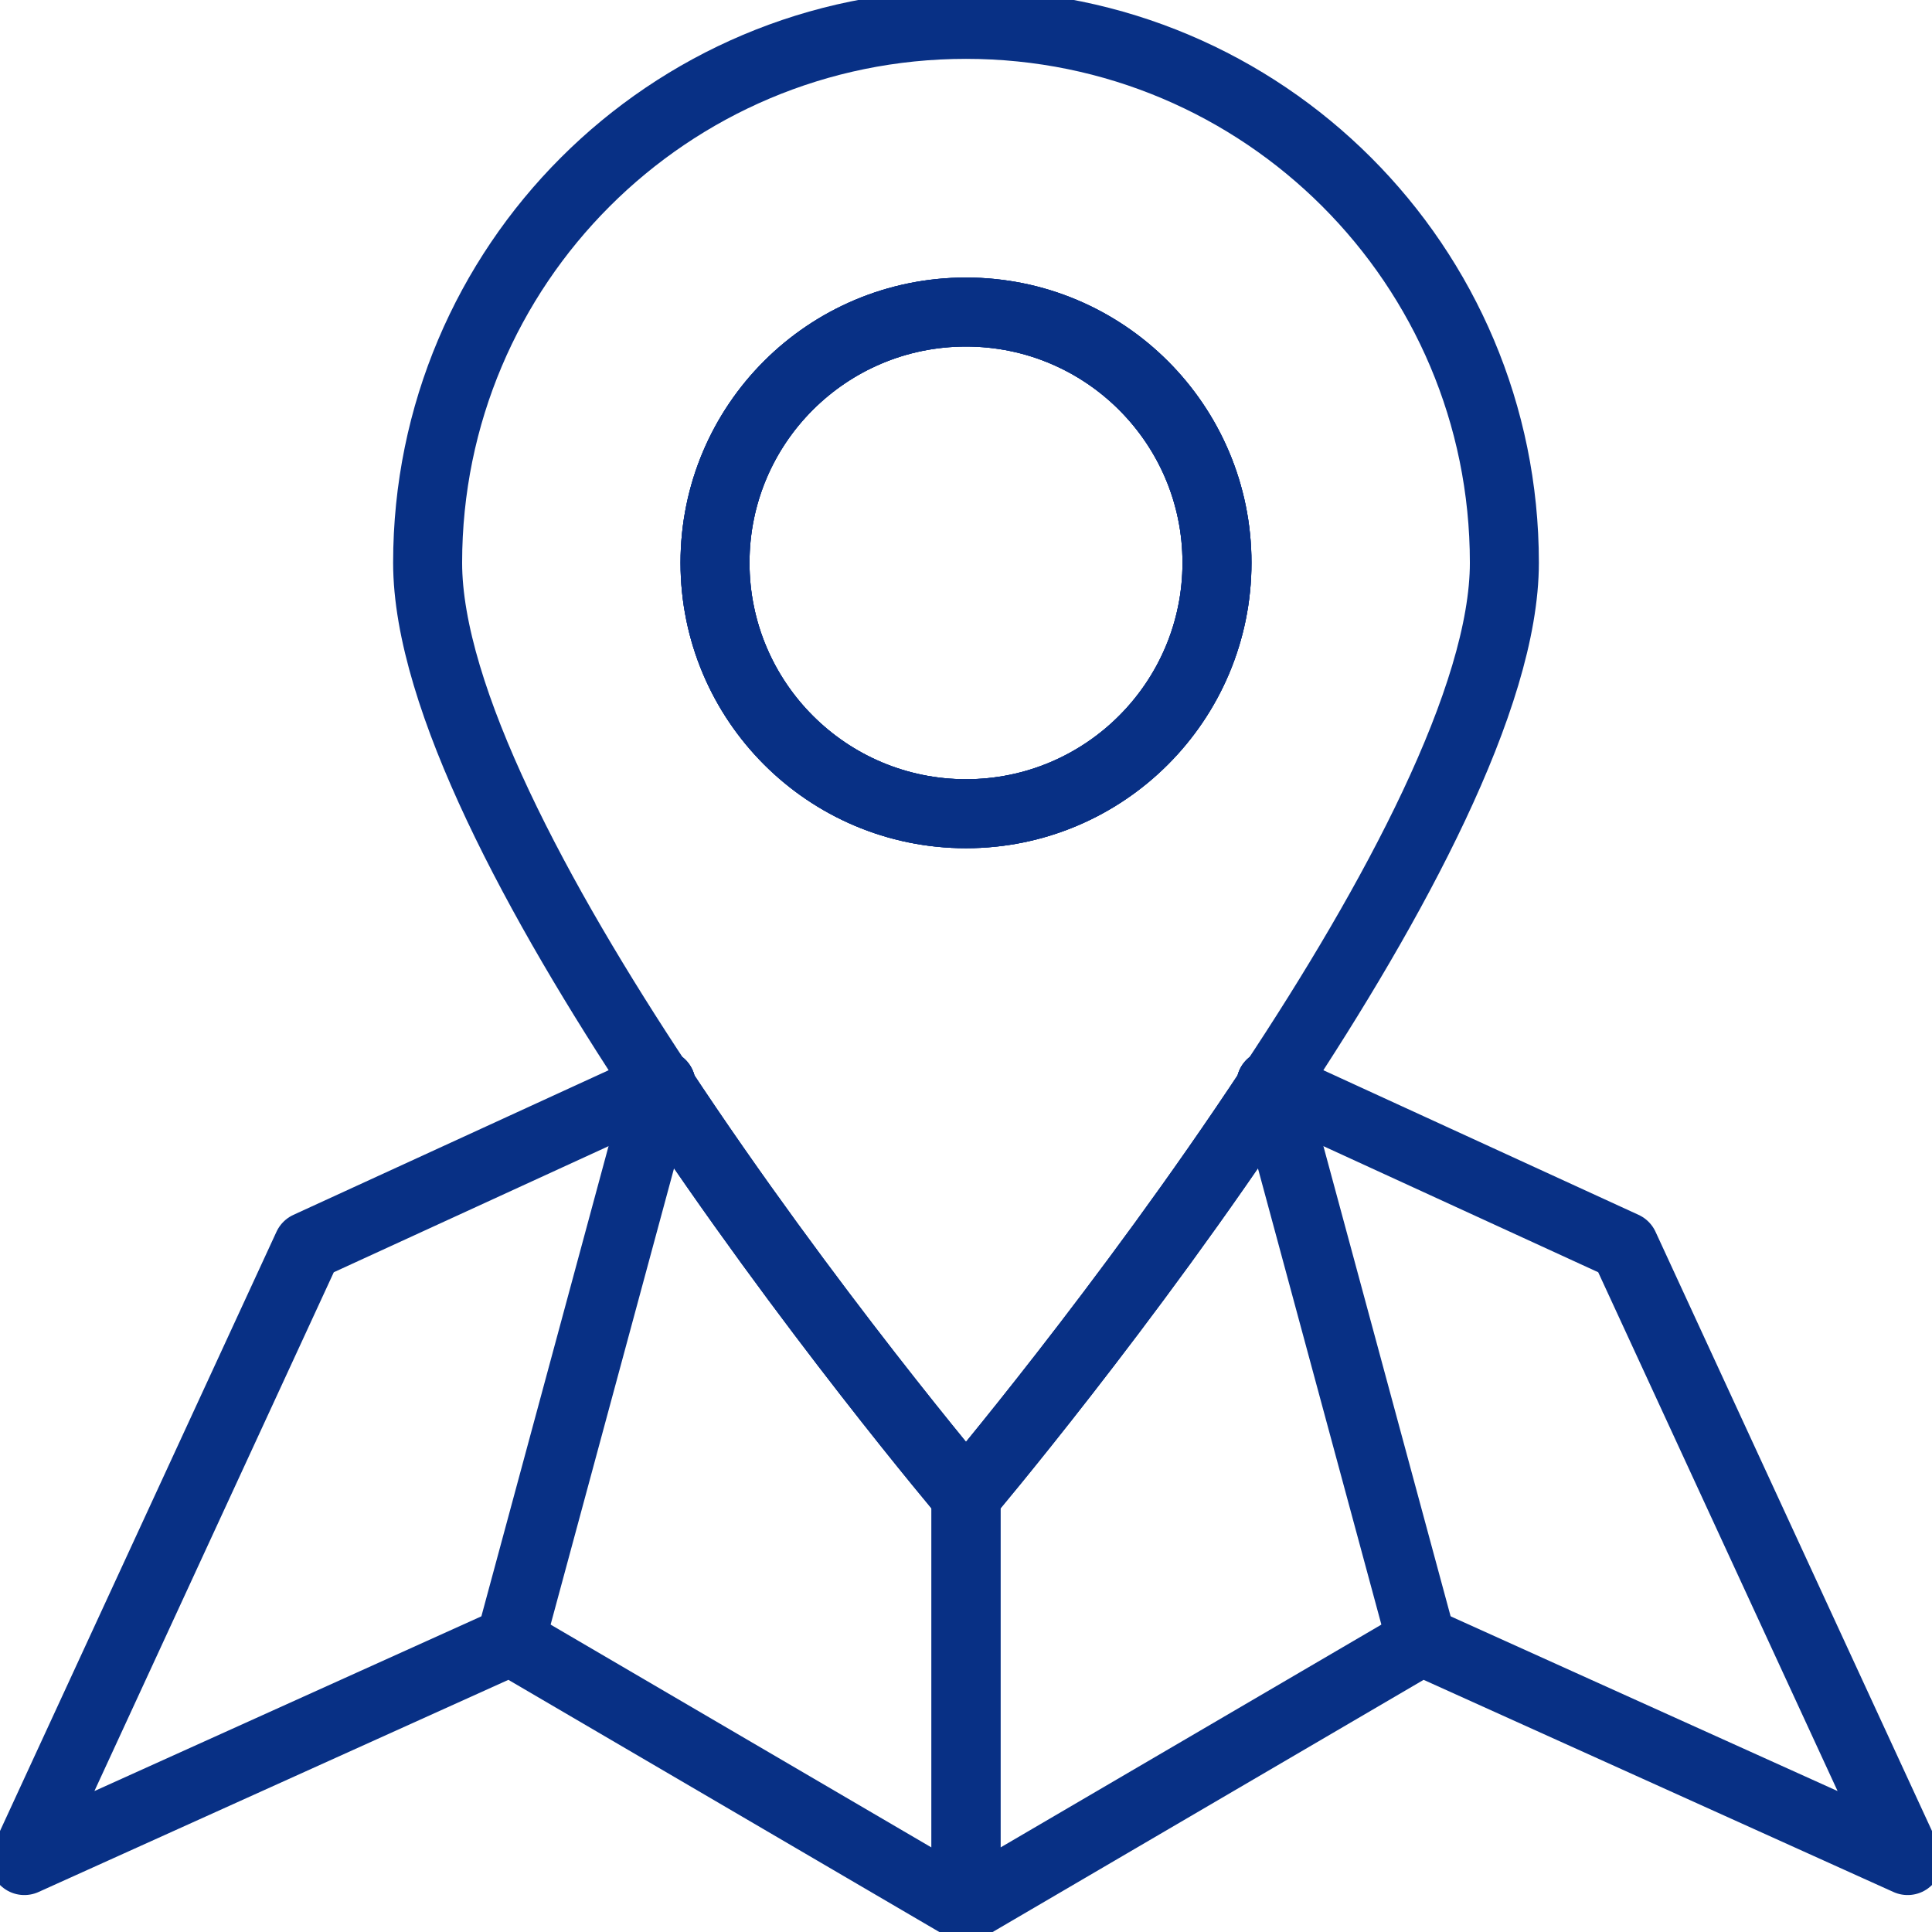
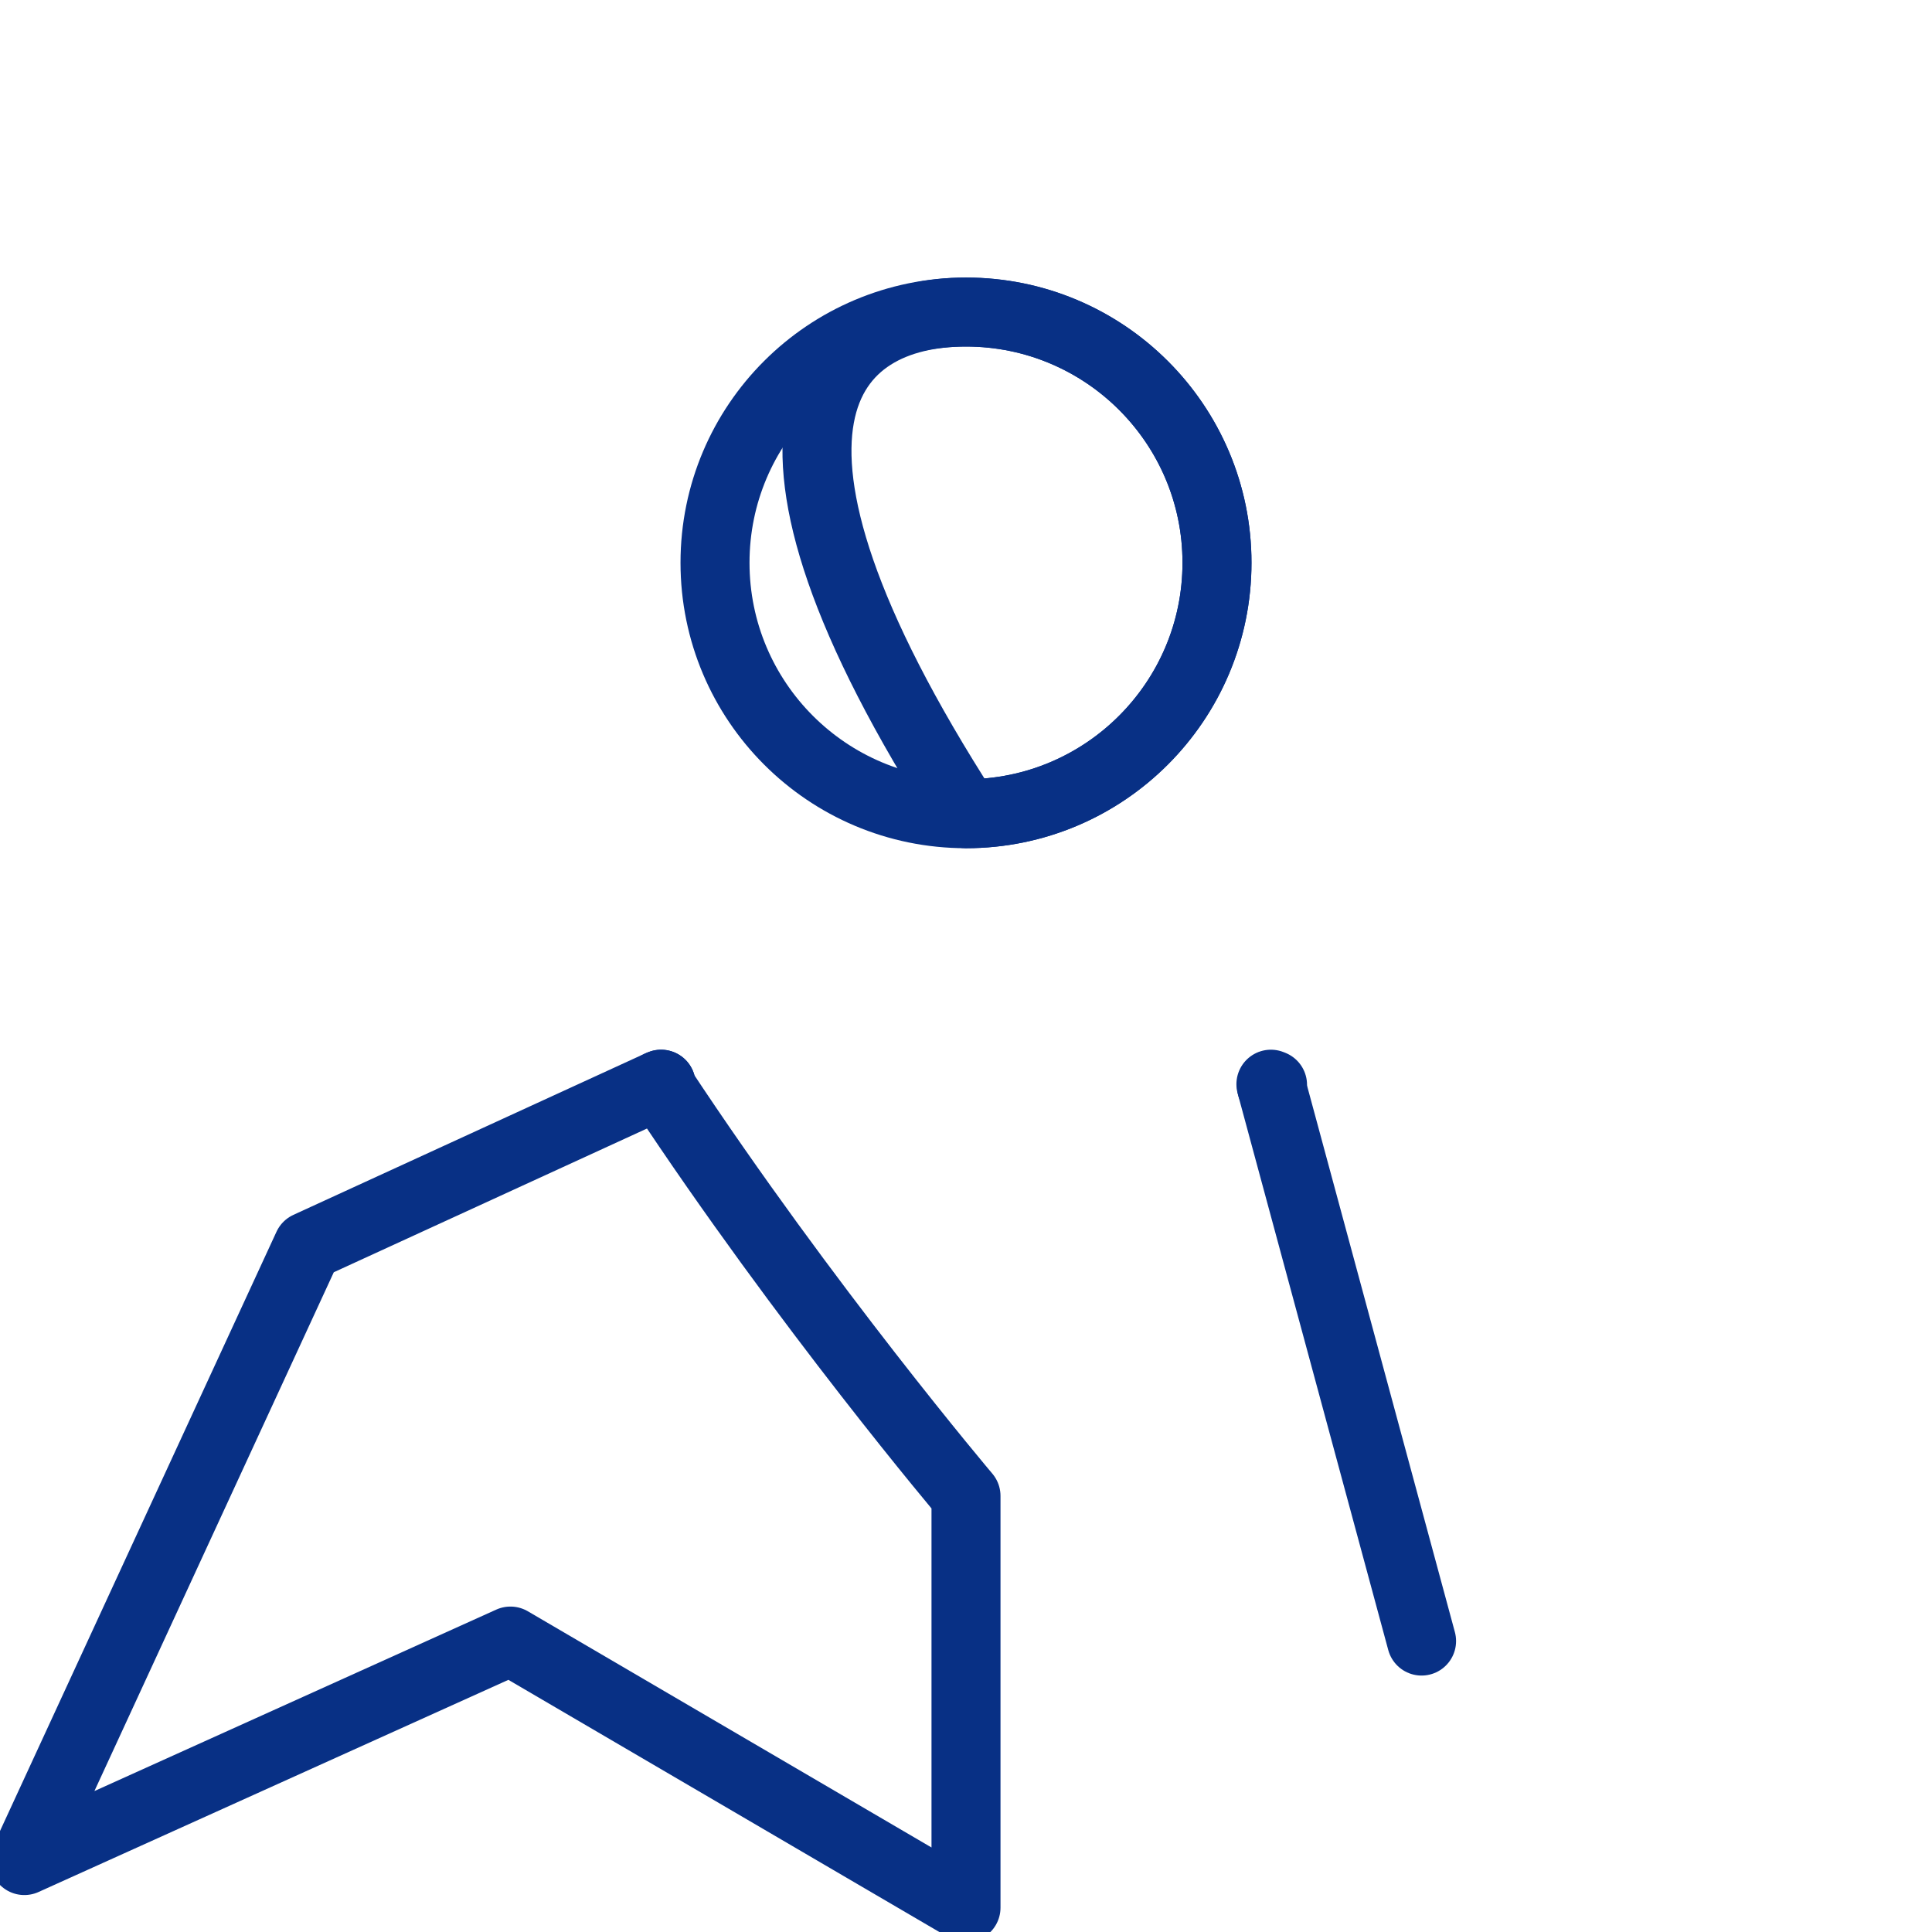
<svg xmlns="http://www.w3.org/2000/svg" width="56" height="56" viewBox="0 0 56 56" fill="none">
  <g clip-path="url(#clip0_857_6614)">
-     <path d="M55.294 53.929L41.205 47.567L28 55.294V43.36C28 43.36 32.64 37.882 36.856 31.492L36.838 31.426L36.885 31.445L47.078 36.122L55.294 53.929Z" stroke="#083085" stroke-width="2" stroke-linecap="round" stroke-linejoin="round" />
    <path d="M41.205 47.567L36.856 31.492" stroke="#083085" stroke-width="2" stroke-linecap="round" stroke-linejoin="round" />
    <path d="M28 43.36V55.294L14.795 47.567L0.706 53.929L8.922 36.122L19.115 31.445L19.162 31.426L19.143 31.492C23.36 37.882 28 43.36 28 43.36Z" stroke="#083085" stroke-width="2" stroke-linecap="round" stroke-linejoin="round" />
-     <path d="M19.143 31.492L14.795 47.567" stroke="#083085" stroke-width="2" stroke-linecap="round" stroke-linejoin="round" />
-     <path d="M35.275 16.311C35.275 20.329 32.019 23.586 28 23.586C23.981 23.586 20.725 20.329 20.725 16.311C20.725 12.292 23.981 9.045 28 9.045C32.019 9.045 35.275 12.301 35.275 16.311Z" stroke="#083085" stroke-width="2" stroke-linecap="round" stroke-linejoin="round" />
-     <path d="M43.605 16.311C43.605 7.689 36.621 0.706 28 0.706C19.379 0.706 12.395 7.689 12.395 16.311C12.395 20.216 15.595 26.137 19.115 31.445L19.162 31.426L19.143 31.492C23.36 37.882 28 43.36 28 43.36C28 43.36 32.64 37.882 36.856 31.492L36.838 31.426L36.885 31.445C40.405 26.137 43.605 20.216 43.605 16.311Z" stroke="#083085" stroke-width="2" stroke-linecap="round" stroke-linejoin="round" />
+     <path d="M35.275 16.311C35.275 20.329 32.019 23.586 28 23.586C20.725 12.292 23.981 9.045 28 9.045C32.019 9.045 35.275 12.301 35.275 16.311Z" stroke="#083085" stroke-width="2" stroke-linecap="round" stroke-linejoin="round" />
    <path d="M28 9.045C32.019 9.045 35.275 12.301 35.275 16.311C35.275 20.32 32.019 23.586 28 23.586C23.981 23.586 20.725 20.329 20.725 16.311C20.725 12.292 23.981 9.045 28 9.045Z" stroke="#083085" stroke-width="2" stroke-linecap="round" stroke-linejoin="round" />
    <path d="M19.115 31.445L19.162 31.426L19.143 31.492C19.143 31.492 19.115 31.464 19.115 31.445Z" stroke="#083085" stroke-width="2" stroke-linecap="round" stroke-linejoin="round" />
-     <path d="M35.275 16.311C35.275 20.329 32.019 23.586 28 23.586C23.981 23.586 20.725 20.329 20.725 16.311C20.725 12.292 23.981 9.045 28 9.045C32.019 9.045 35.275 12.301 35.275 16.311Z" stroke="#083085" stroke-width="2" stroke-linecap="round" stroke-linejoin="round" />
    <path d="M36.885 31.445C36.885 31.445 36.885 31.482 36.856 31.492L36.838 31.426L36.885 31.445Z" stroke="#083085" stroke-width="2" stroke-linecap="round" stroke-linejoin="round" />
  </g>
  <defs>
    <clipPath id="clip0_857_6614">
      <rect width="56" height="56" fill="white" />
    </clipPath>
  </defs>
</svg>